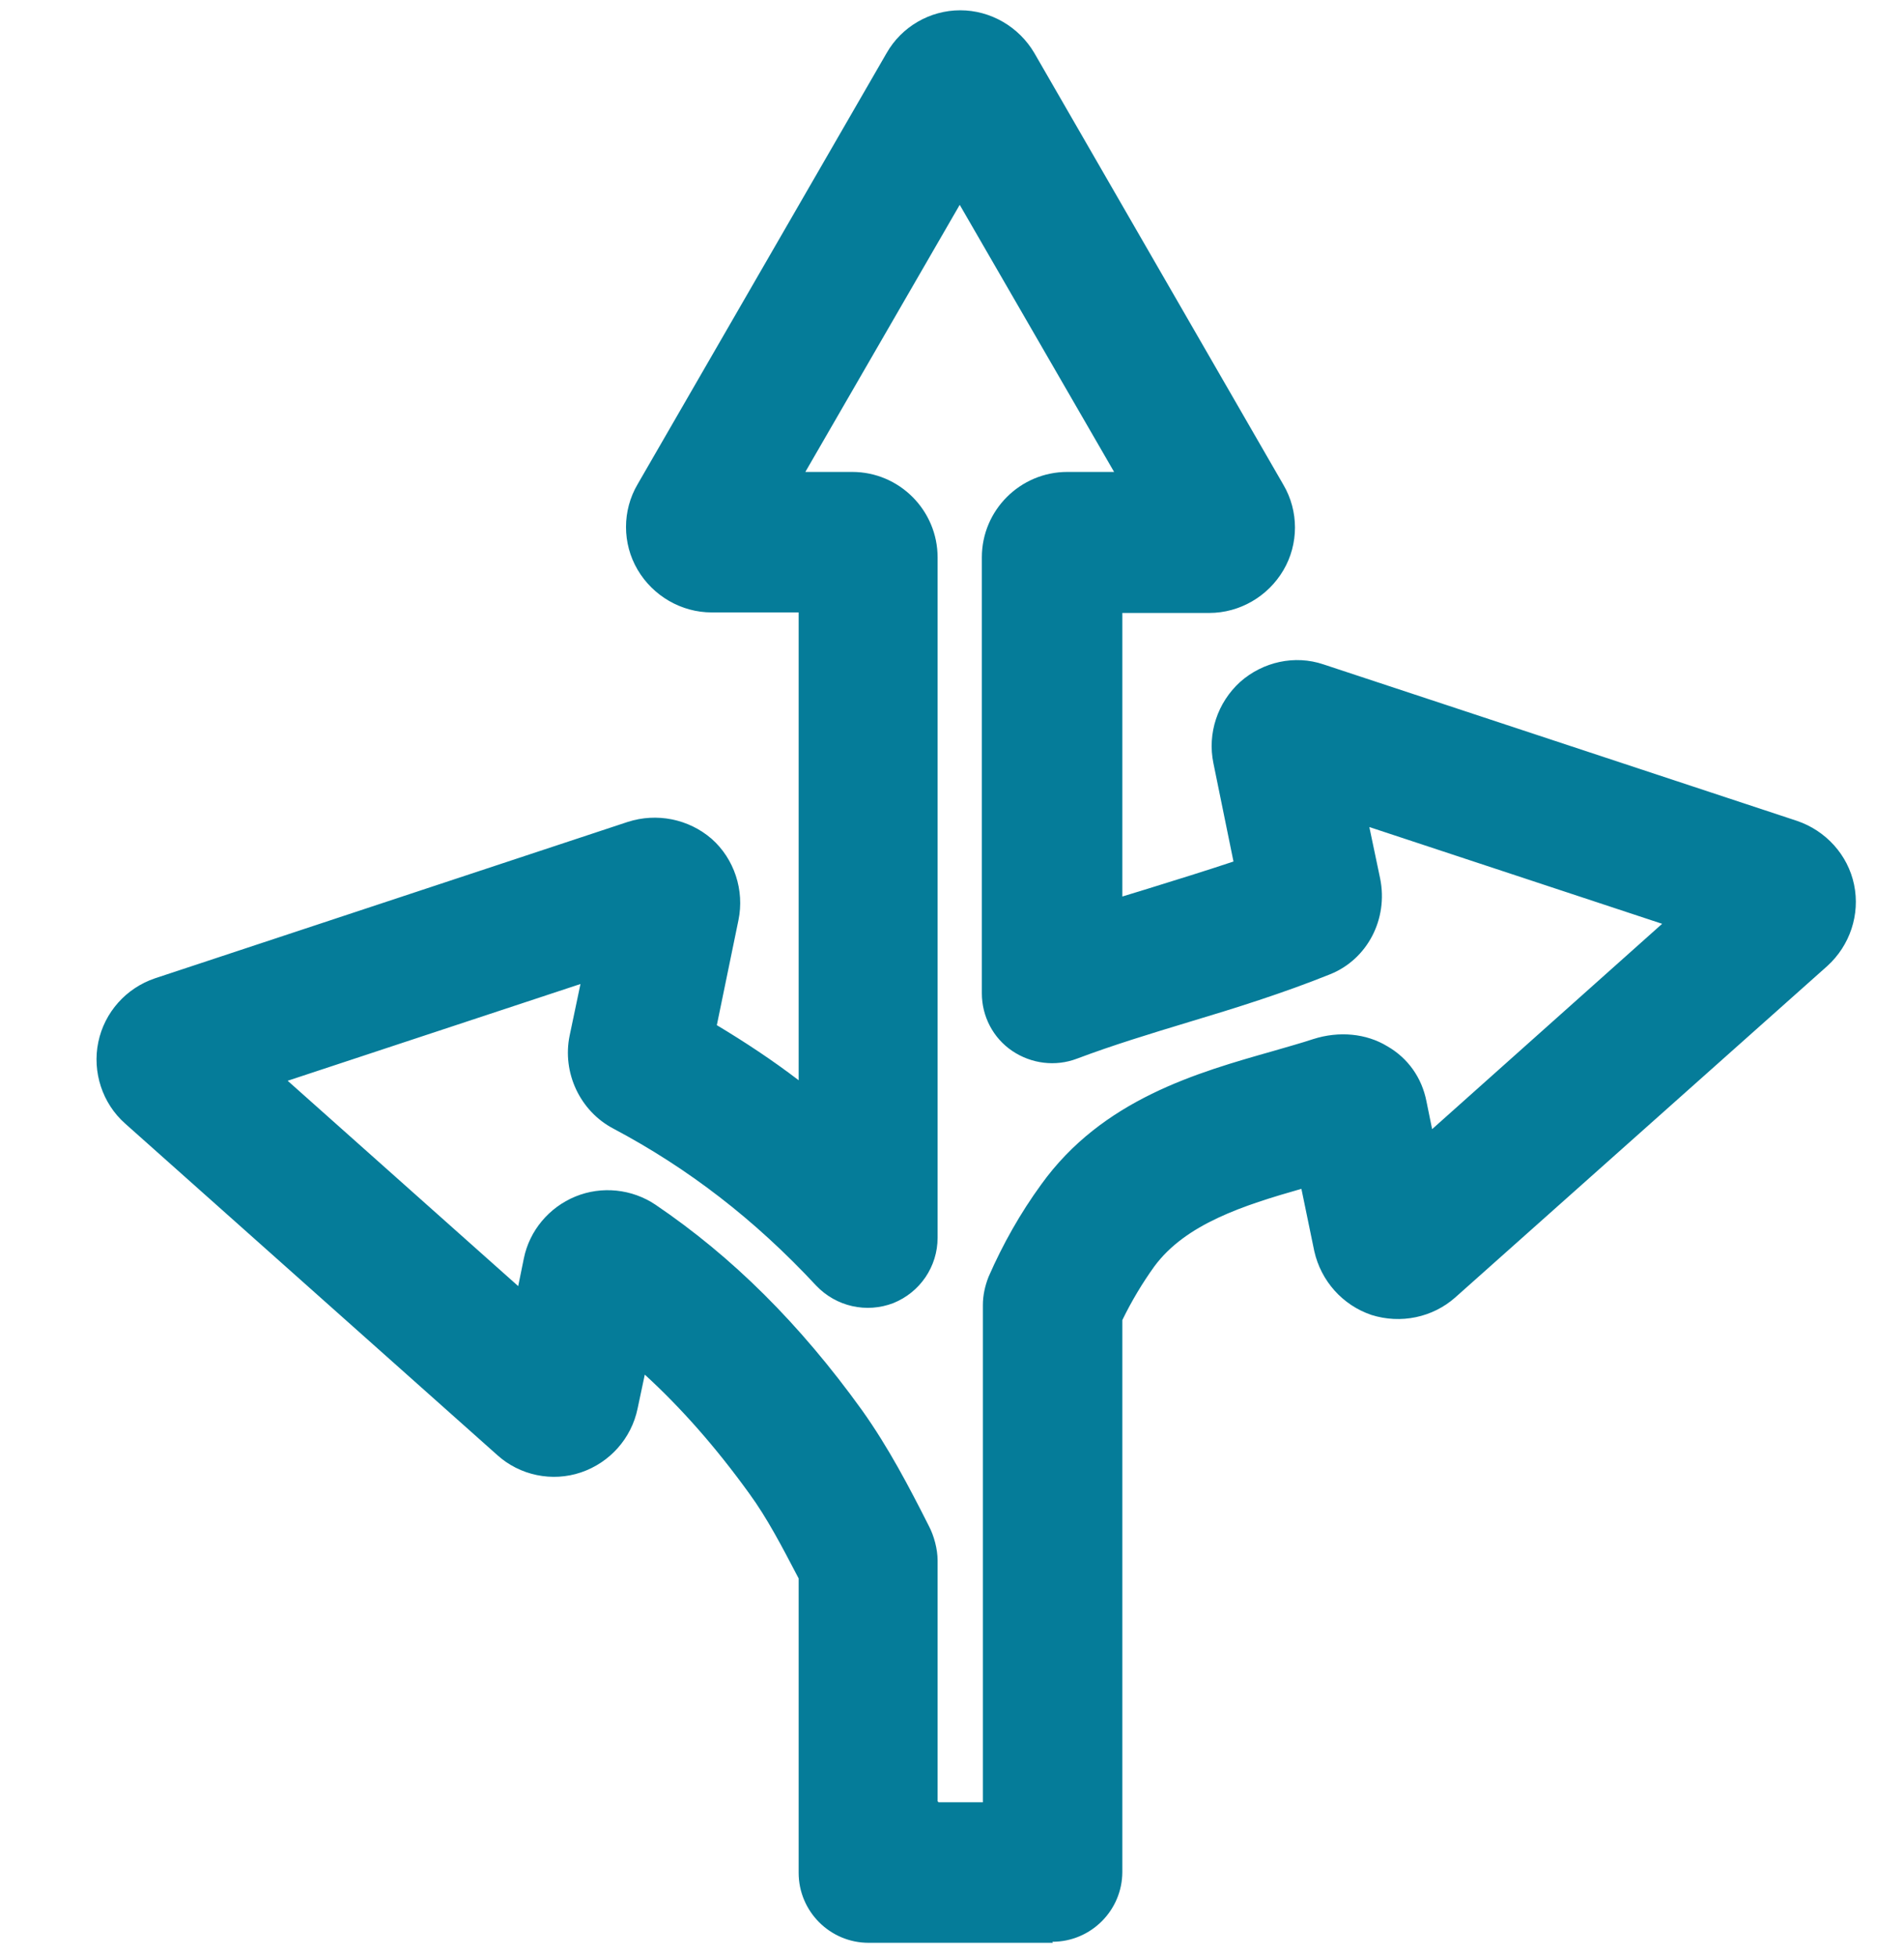
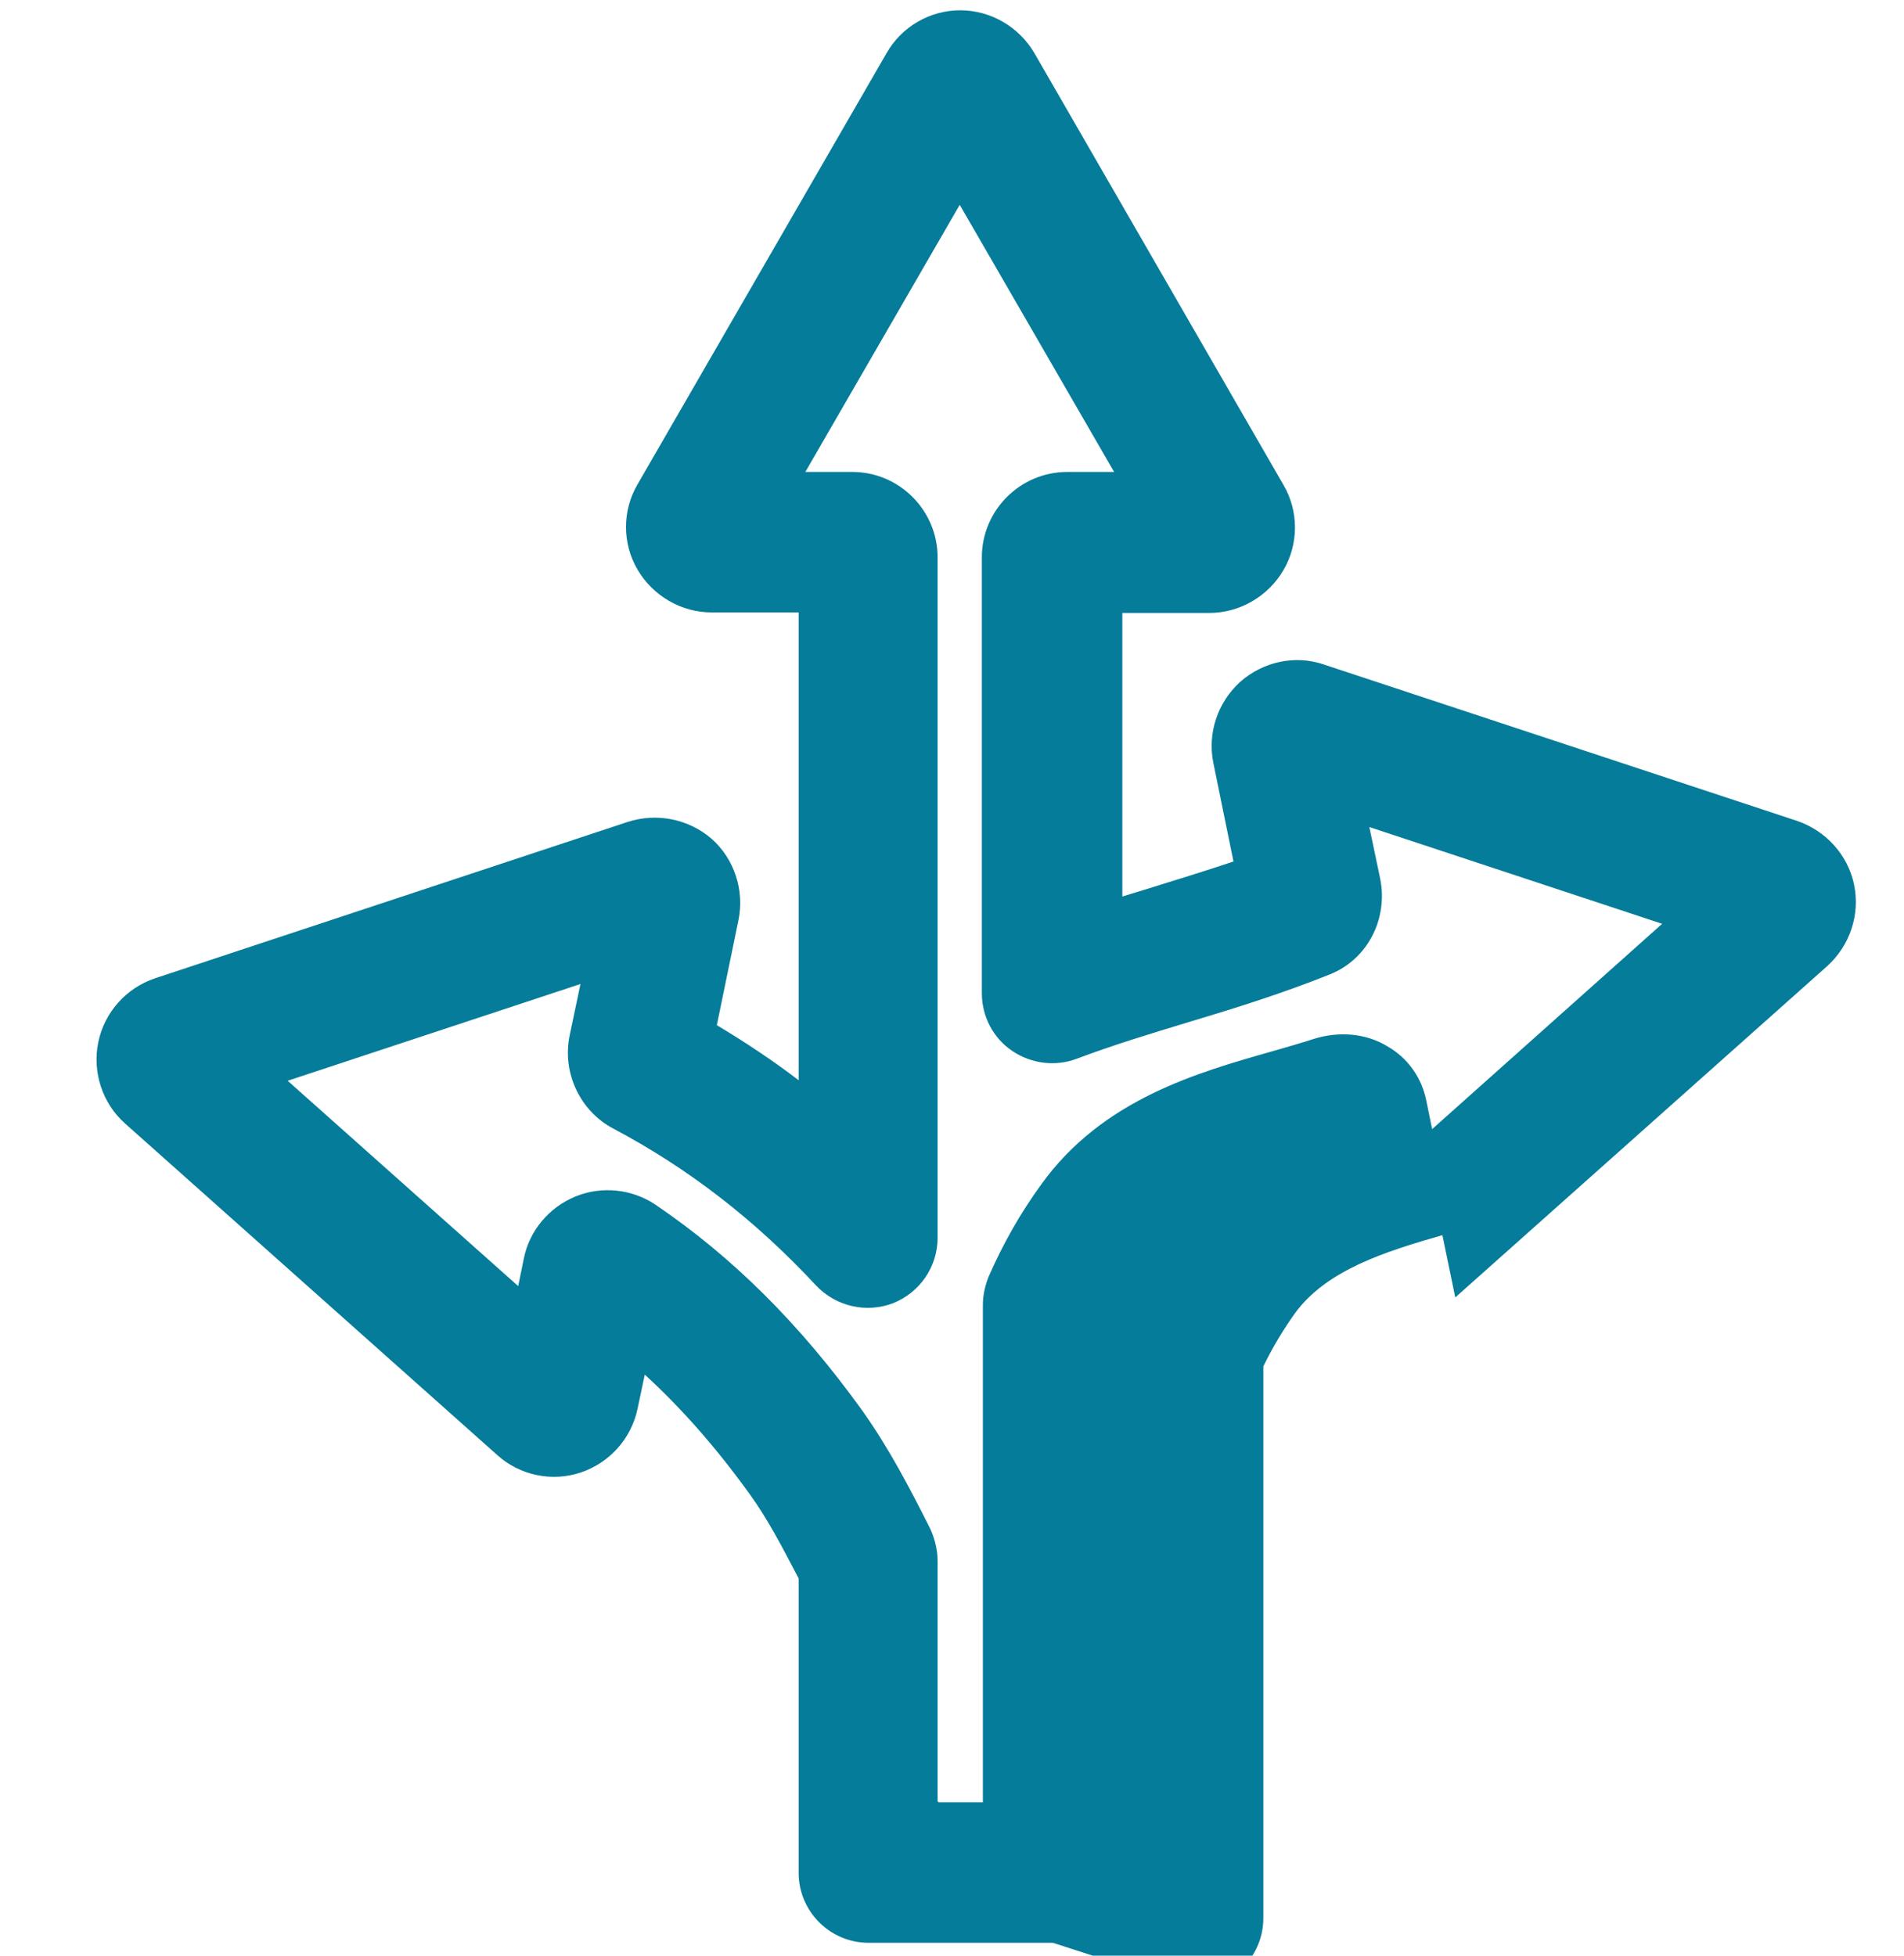
<svg xmlns="http://www.w3.org/2000/svg" id="Layer_1" data-name="Layer 1" viewBox="0 0 37 38">
  <defs>
    <style>
      .cls-1 {
        fill: #057c99;
      }
    </style>
  </defs>
-   <path class="cls-1" d="m20.46,37.75h-3.58c-.75,0-1.36-.61-1.36-1.36v-5.72c-.33-.63-.61-1.17-.96-1.65-.65-.9-1.32-1.66-2.03-2.31l-.14.66c-.12.58-.54,1.05-1.1,1.24-.56.19-1.19.06-1.63-.34l-7.23-6.44c-.44-.39-.64-1-.52-1.58.12-.58.54-1.05,1.1-1.24l9.19-3.04c.56-.18,1.18-.06,1.63.33.44.39.64,1,.52,1.58l-.42,2.04c.55.33,1.08.68,1.59,1.07v-9.09h-1.69c-.59,0-1.14-.32-1.44-.83-.3-.51-.3-1.15,0-1.66L17.23,1.03c.29-.51.84-.83,1.43-.83h0c.59,0,1.14.32,1.44.83l4.84,8.39c.3.51.3,1.15,0,1.66s-.85.83-1.44.83h-1.69v5.51c.16-.05.33-.1.49-.15.58-.18,1.13-.35,1.67-.53l-.39-1.91c-.12-.58.08-1.18.52-1.58.44-.39,1.06-.53,1.62-.34l9.2,3.04c.56.19.99.66,1.11,1.24.12.58-.08,1.18-.52,1.58h0s-7.23,6.44-7.23,6.44c-.44.39-1.06.52-1.63.34-.56-.19-.98-.66-1.11-1.24l-.25-1.21c-1.12.32-2.25.68-2.86,1.51-.23.32-.44.67-.62,1.04v10.72c0,.75-.61,1.36-1.36,1.36Zm-2.22-2.73h.86v-9.66c0-.19.04-.37.11-.55.28-.64.62-1.24,1.02-1.79,1.19-1.66,3.04-2.18,4.52-2.6.27-.08.53-.15.77-.23.5-.16,1.03-.11,1.44.14.4.23.67.61.76,1.07l.11.54,4.47-3.99-5.69-1.88.21,1c.16.79-.25,1.57-.97,1.86-.92.37-1.85.66-2.75.93-.76.23-1.48.45-2.17.71-.42.16-.89.1-1.26-.15-.37-.25-.59-.67-.59-1.12v-8.47c0-.92.75-1.66,1.66-1.66h.91l-3-5.19-3,5.19h.91c.92,0,1.66.75,1.66,1.66v13.22c0,.56-.34,1.06-.86,1.27-.52.2-1.11.07-1.5-.34-1.2-1.29-2.49-2.28-3.94-3.05-.65-.34-1-1.09-.85-1.81l.21-1-5.69,1.88,4.48,3.99.11-.54c.11-.54.49-.99,1-1.2.51-.21,1.1-.15,1.56.16,1.49,1.01,2.8,2.31,4.01,3.99.52.73.92,1.5,1.3,2.25.1.19.17.45.17.67v4.68Zm-8.53-8.21s0,0,0,0h0Zm4.05-6.13h0s0,0,0,0Zm20.84-2.94h0,0Zm-.91-1.02s0,0,0,0h0Z" />
+   <path class="cls-1" d="m20.46,37.75h-3.58c-.75,0-1.36-.61-1.36-1.36v-5.72c-.33-.63-.61-1.17-.96-1.65-.65-.9-1.32-1.66-2.03-2.31l-.14.66c-.12.58-.54,1.05-1.1,1.24-.56.19-1.19.06-1.63-.34l-7.23-6.44c-.44-.39-.64-1-.52-1.58.12-.58.54-1.05,1.1-1.24l9.19-3.04c.56-.18,1.18-.06,1.63.33.44.39.64,1,.52,1.58l-.42,2.04c.55.33,1.08.68,1.59,1.07v-9.09h-1.69c-.59,0-1.14-.32-1.44-.83-.3-.51-.3-1.15,0-1.66L17.23,1.03c.29-.51.84-.83,1.43-.83h0c.59,0,1.14.32,1.44.83l4.84,8.39c.3.51.3,1.15,0,1.66s-.85.83-1.44.83h-1.69v5.51c.16-.05.33-.1.49-.15.58-.18,1.13-.35,1.67-.53l-.39-1.91c-.12-.58.08-1.18.52-1.58.44-.39,1.06-.53,1.62-.34l9.2,3.04c.56.19.99.66,1.11,1.24.12.58-.08,1.18-.52,1.58h0s-7.23,6.44-7.23,6.44l-.25-1.21c-1.12.32-2.25.68-2.86,1.51-.23.32-.44.67-.62,1.04v10.72c0,.75-.61,1.36-1.36,1.36Zm-2.22-2.73h.86v-9.66c0-.19.04-.37.11-.55.28-.64.62-1.24,1.02-1.79,1.19-1.66,3.04-2.18,4.52-2.6.27-.08.53-.15.77-.23.5-.16,1.03-.11,1.44.14.4.23.67.61.76,1.07l.11.54,4.47-3.99-5.69-1.88.21,1c.16.79-.25,1.57-.97,1.86-.92.37-1.85.66-2.75.93-.76.23-1.48.45-2.17.71-.42.16-.89.1-1.26-.15-.37-.25-.59-.67-.59-1.12v-8.47c0-.92.75-1.66,1.66-1.66h.91l-3-5.19-3,5.19h.91c.92,0,1.66.75,1.66,1.66v13.22c0,.56-.34,1.06-.86,1.27-.52.2-1.11.07-1.5-.34-1.2-1.29-2.49-2.28-3.94-3.05-.65-.34-1-1.09-.85-1.81l.21-1-5.69,1.88,4.48,3.99.11-.54c.11-.54.49-.99,1-1.2.51-.21,1.1-.15,1.56.16,1.49,1.01,2.8,2.31,4.01,3.99.52.73.92,1.5,1.3,2.25.1.19.17.45.17.67v4.68Zm-8.53-8.21s0,0,0,0h0Zm4.05-6.13h0s0,0,0,0Zm20.84-2.94h0,0Zm-.91-1.02s0,0,0,0h0Z" />
</svg>